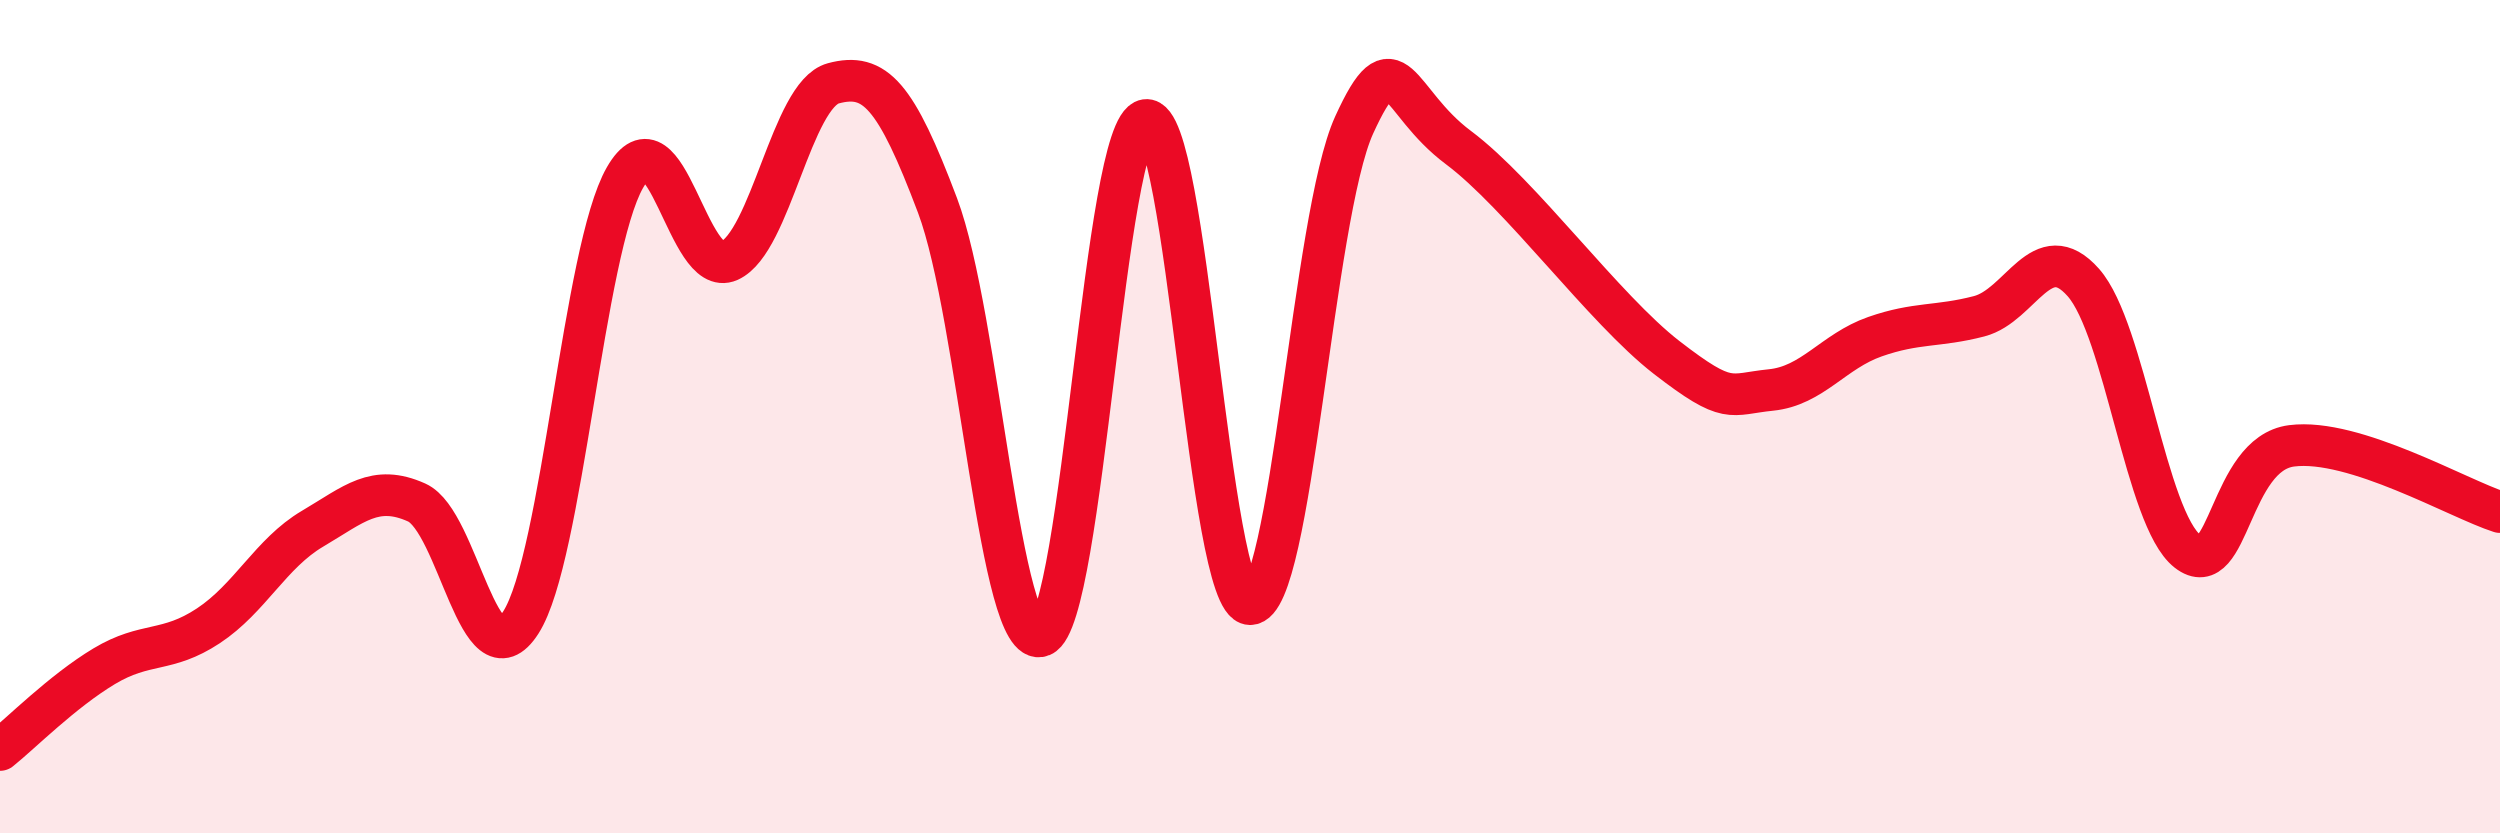
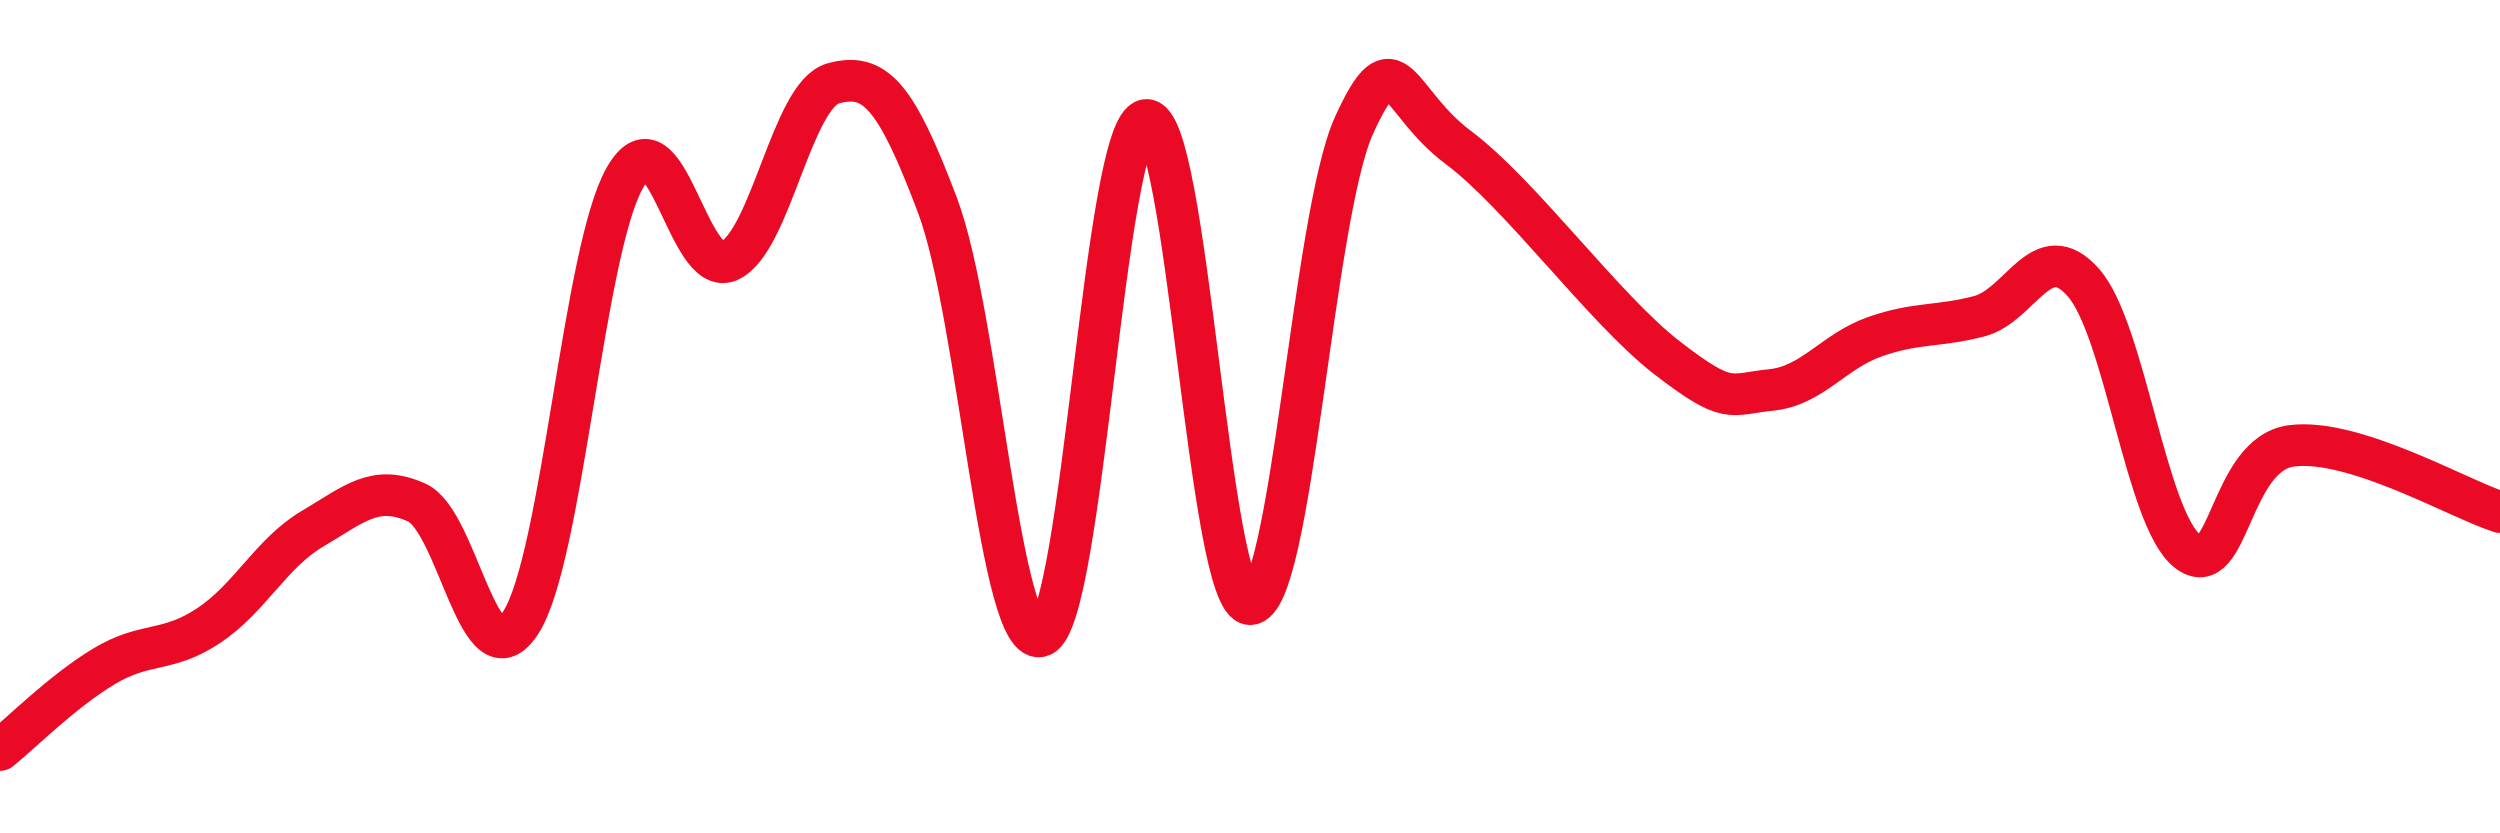
<svg xmlns="http://www.w3.org/2000/svg" width="60" height="20" viewBox="0 0 60 20">
-   <path d="M 0,18 C 0.5,17.6 1.5,16.59 2.5,15.99 C 3.5,15.39 4,15.68 5,15.02 C 6,14.36 6.5,13.28 7.5,12.69 C 8.5,12.1 9,11.61 10,12.06 C 11,12.51 11.5,16.5 12.5,14.94 C 13.5,13.38 14,6 15,4.26 C 16,2.52 16.5,6.71 17.5,6.26 C 18.5,5.81 19,2.27 20,2 C 21,1.73 21.5,2.28 22.5,4.93 C 23.5,7.58 24,15.67 25,15.26 C 26,14.85 26.5,3.03 27.5,2.88 C 28.5,2.73 29,14.48 30,14.5 C 31,14.52 31.5,5.19 32.5,3 C 33.5,0.81 33.5,2.42 35,3.54 C 36.5,4.66 38.5,7.42 40,8.58 C 41.5,9.74 41.5,9.46 42.5,9.36 C 43.5,9.26 44,8.43 45,8.08 C 46,7.73 46.5,7.85 47.5,7.59 C 48.5,7.33 49,5.65 50,6.78 C 51,7.91 51.5,12.45 52.5,13.23 C 53.5,14.01 53.5,10.89 55,10.7 C 56.5,10.51 59,11.97 60,12.29L60 20L0 20Z" fill="#EB0A25" opacity="0.1" stroke-linecap="round" stroke-linejoin="round" />
  <path d="M 0,18 C 0.5,17.6 1.5,16.59 2.5,15.99 C 3.5,15.39 4,15.68 5,15.02 C 6,14.36 6.5,13.28 7.5,12.69 C 8.5,12.1 9,11.61 10,12.06 C 11,12.51 11.5,16.5 12.5,14.94 C 13.5,13.38 14,6 15,4.26 C 16,2.52 16.5,6.71 17.5,6.26 C 18.5,5.81 19,2.27 20,2 C 21,1.73 21.5,2.28 22.5,4.93 C 23.5,7.58 24,15.67 25,15.26 C 26,14.85 26.5,3.03 27.5,2.88 C 28.5,2.73 29,14.48 30,14.5 C 31,14.52 31.5,5.19 32.5,3 C 33.5,0.81 33.5,2.42 35,3.54 C 36.5,4.66 38.5,7.42 40,8.58 C 41.5,9.74 41.5,9.46 42.5,9.36 C 43.5,9.26 44,8.43 45,8.08 C 46,7.73 46.5,7.85 47.5,7.59 C 48.5,7.33 49,5.65 50,6.78 C 51,7.91 51.5,12.45 52.5,13.23 C 53.5,14.01 53.5,10.89 55,10.7 C 56.5,10.51 59,11.97 60,12.29" stroke="#EB0A25" stroke-width="1" fill="none" stroke-linecap="round" stroke-linejoin="round" />
</svg>